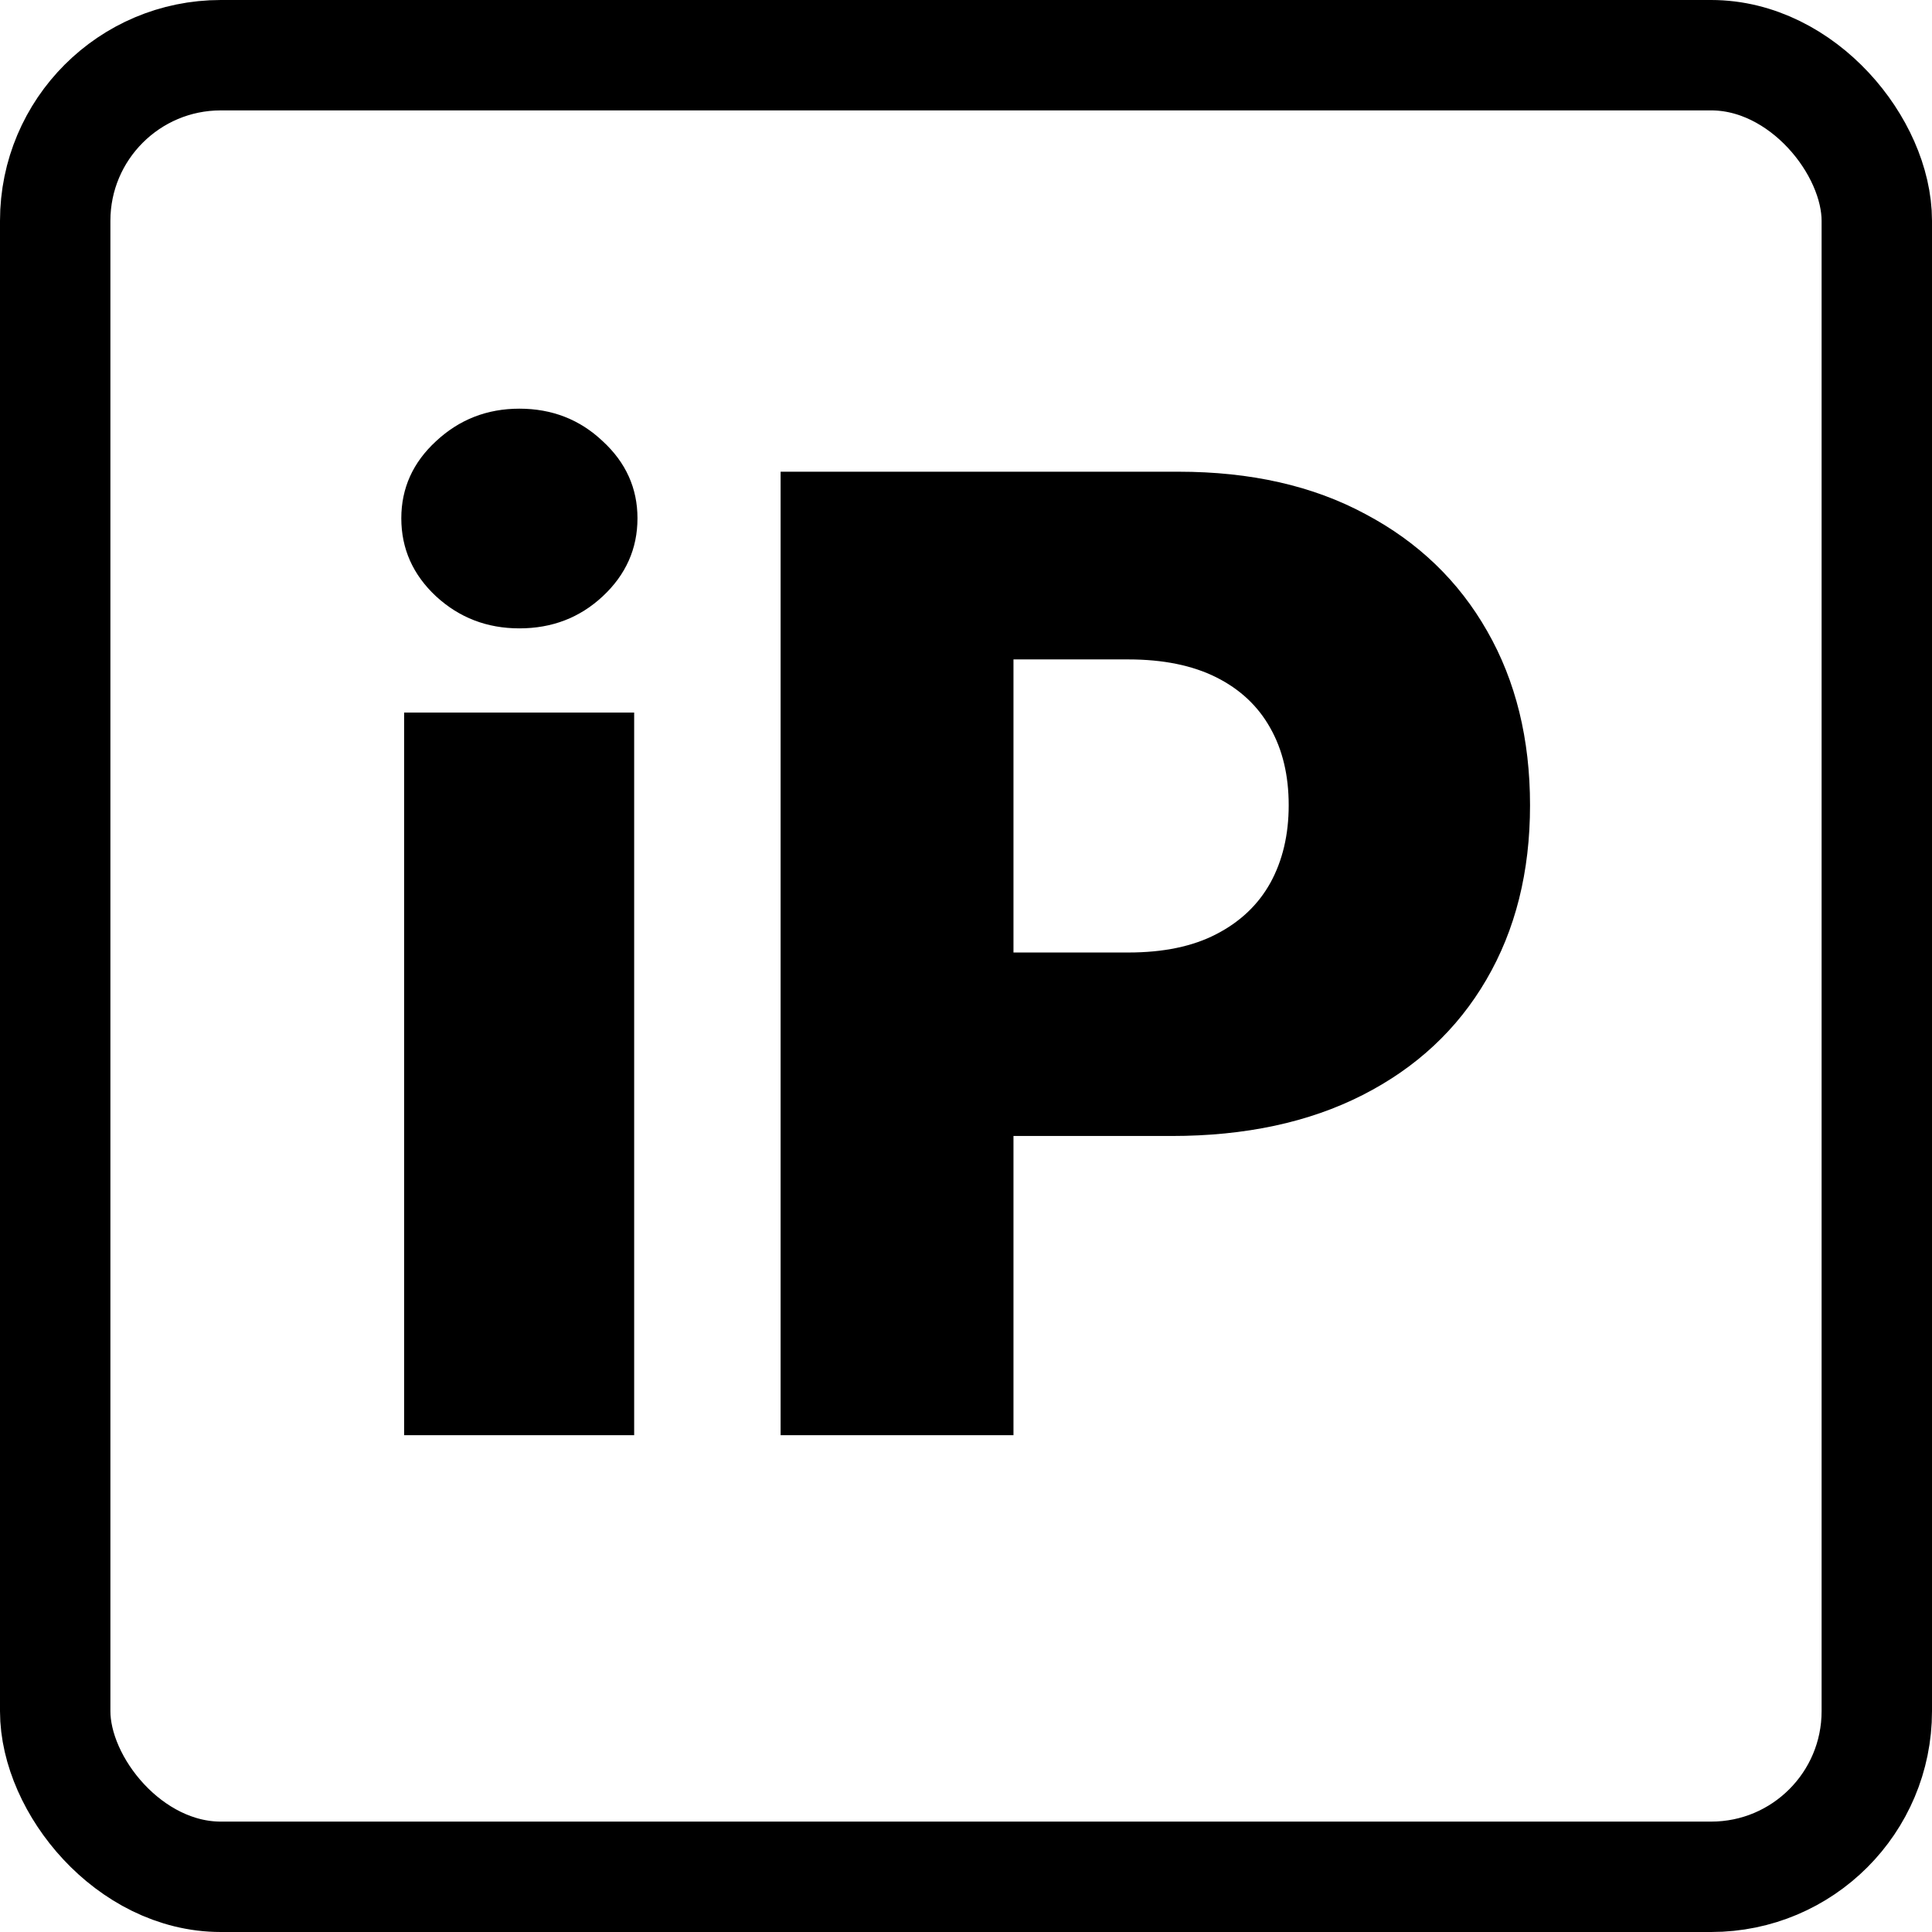
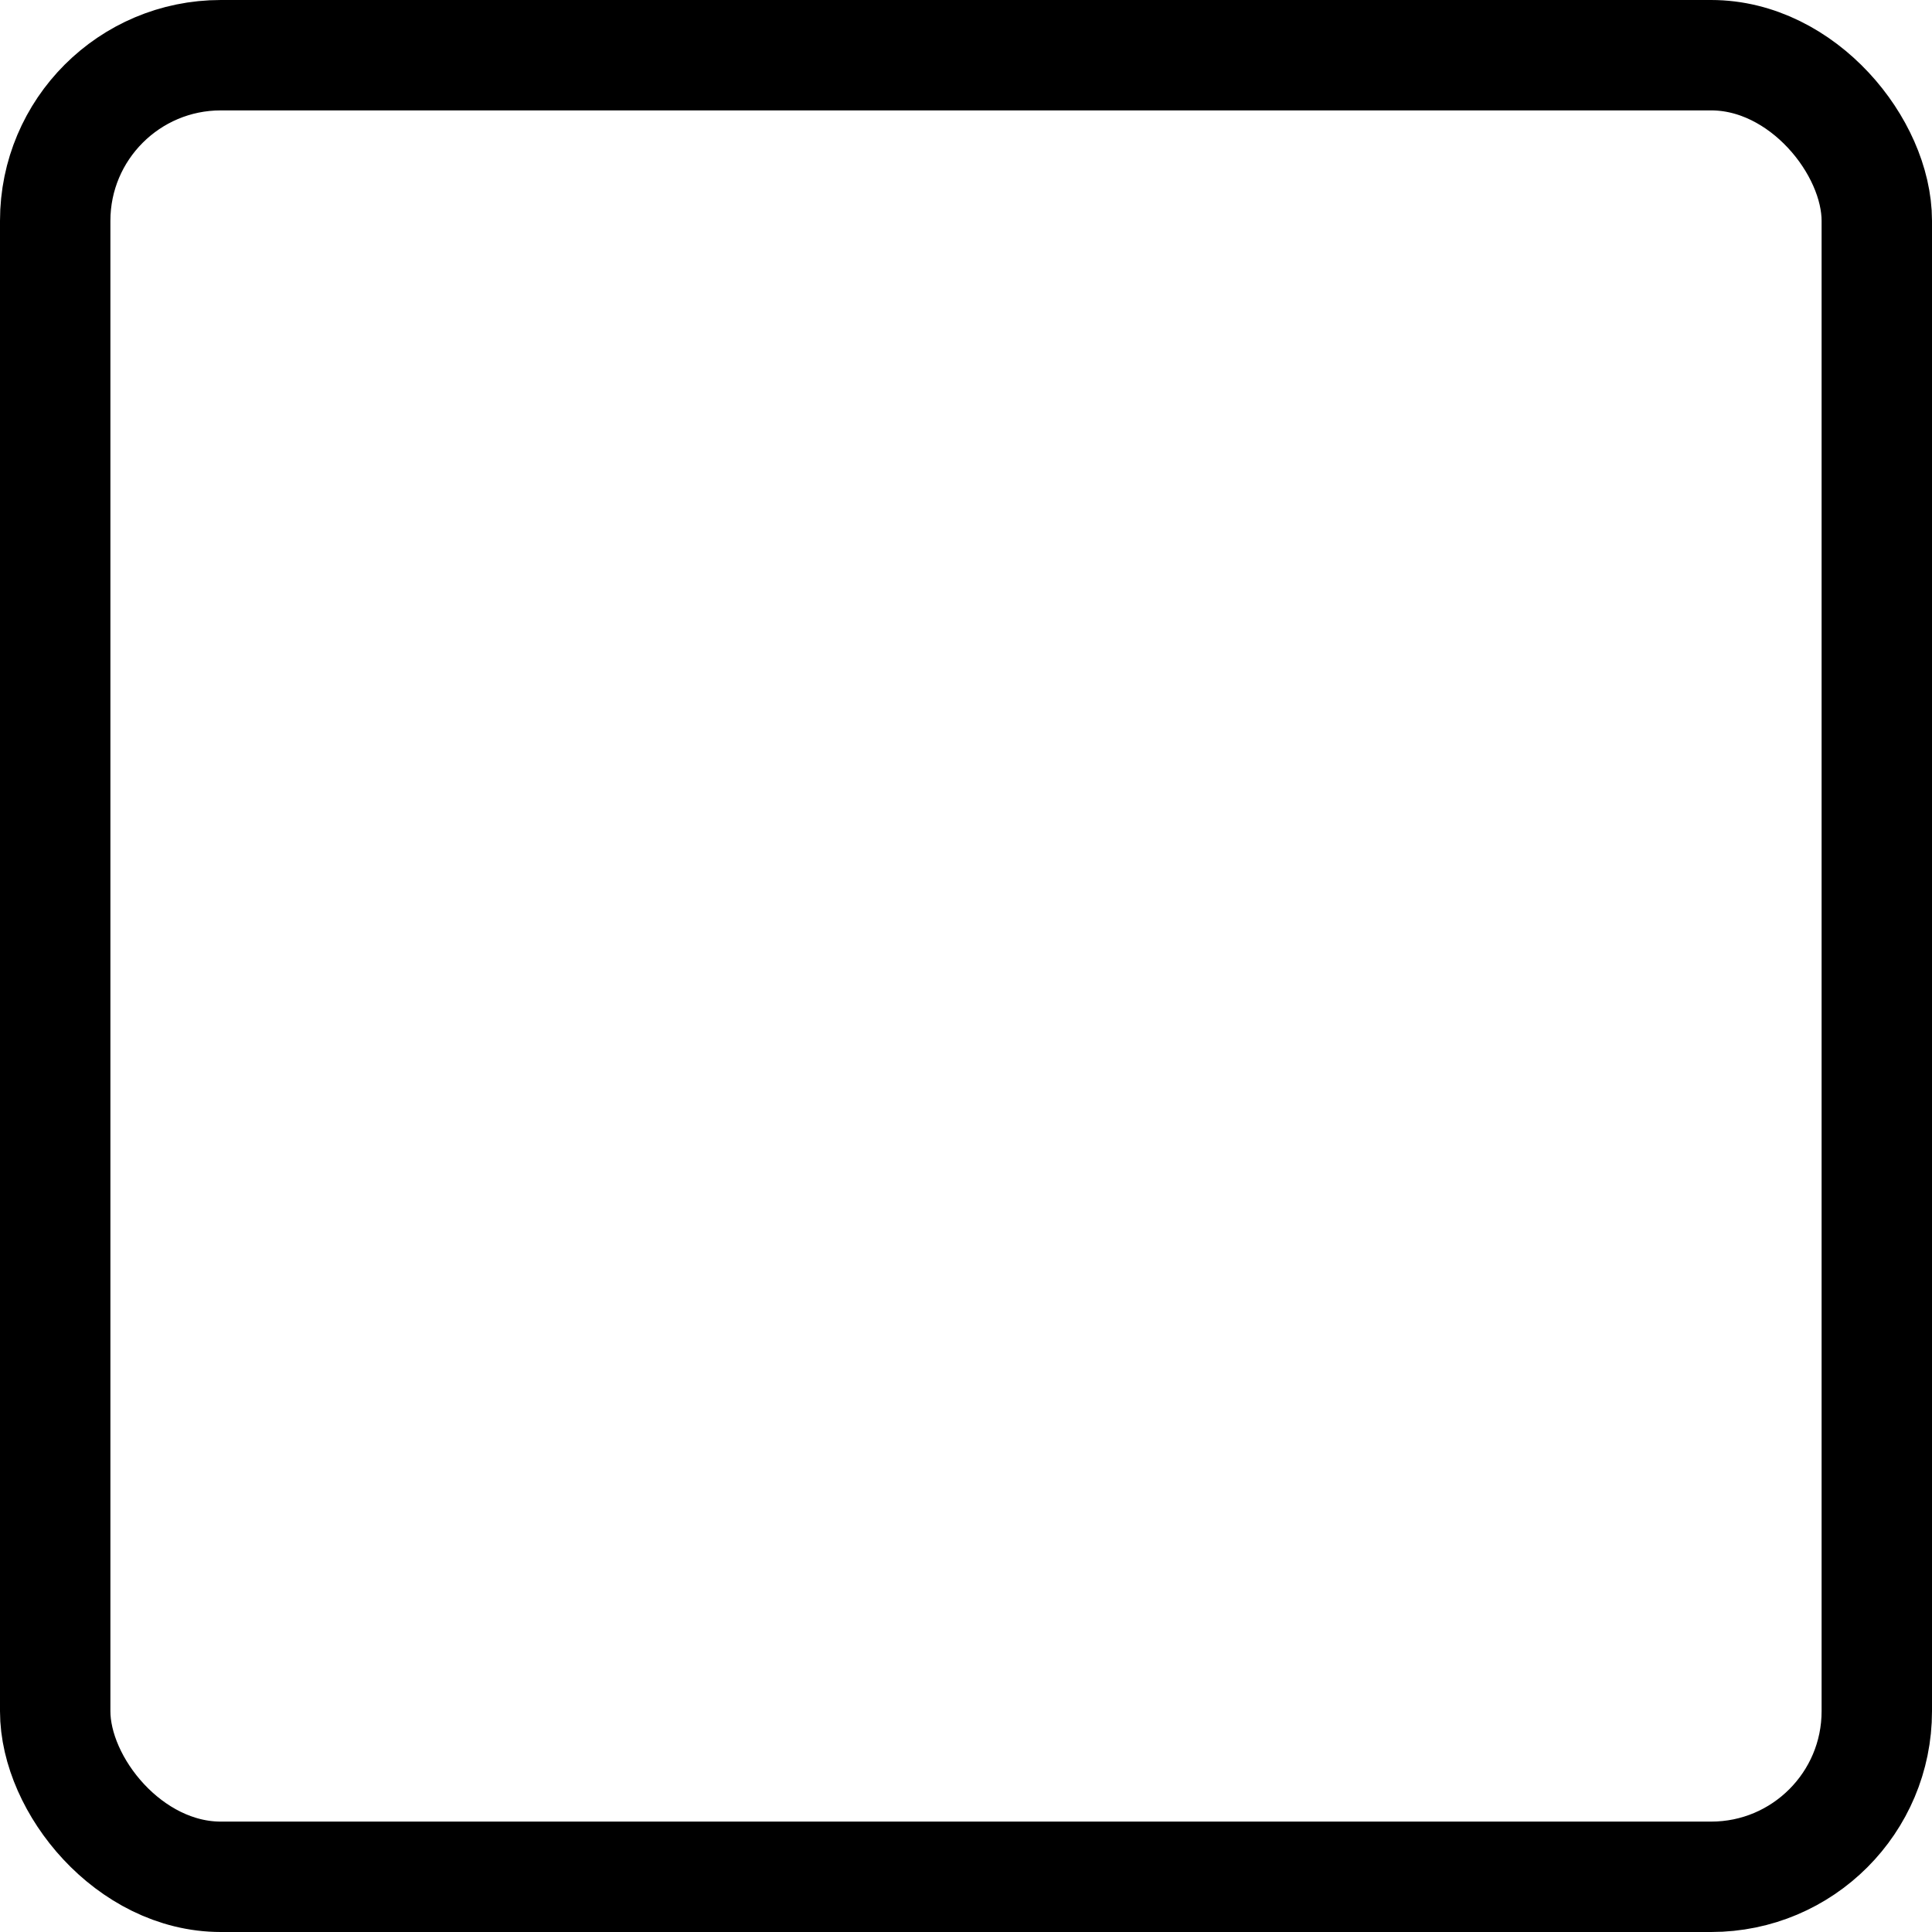
<svg xmlns="http://www.w3.org/2000/svg" version="1.1" width="70" height="70">
  <svg width="70" height="70" viewBox="0 0 70 70" fill="none">
    <rect x="2" y="2" width="66" height="66" rx="6" stroke="black" stroke-width="4" />
-     <path d="M14.642 52V25.818H22.977V52H14.642ZM18.818 22.767C17.648 22.767 16.642 22.381 15.801 21.608C14.96 20.824 14.54 19.881 14.54 18.778C14.54 17.688 14.96 16.756 15.801 15.983C16.642 15.199 17.648 14.807 18.818 14.807C20 14.807 21.006 15.199 21.835 15.983C22.676 16.756 23.097 17.688 23.097 18.778C23.097 19.881 22.676 20.824 21.835 21.608C21.006 22.381 20 22.767 18.818 22.767ZM28.283 52V17.091H42.703C45.317 17.091 47.572 17.602 49.47 18.625C51.379 19.636 52.851 21.051 53.885 22.869C54.919 24.676 55.436 26.778 55.436 29.176C55.436 31.585 54.908 33.693 53.851 35.5C52.805 37.295 51.311 38.688 49.368 39.676C47.425 40.665 45.118 41.159 42.447 41.159H33.55V34.511H40.879C42.152 34.511 43.215 34.29 44.067 33.847C44.93 33.403 45.584 32.784 46.027 31.989C46.47 31.182 46.692 30.244 46.692 29.176C46.692 28.097 46.47 27.165 46.027 26.381C45.584 25.585 44.93 24.972 44.067 24.54C43.203 24.108 42.141 23.892 40.879 23.892H36.72V52H28.283Z" fill="black" />
  </svg>
  <style>@media (prefers-color-scheme: light) { :root { filter: none; } }
@media (prefers-color-scheme: dark) { :root { filter: none; } }
</style>
</svg>